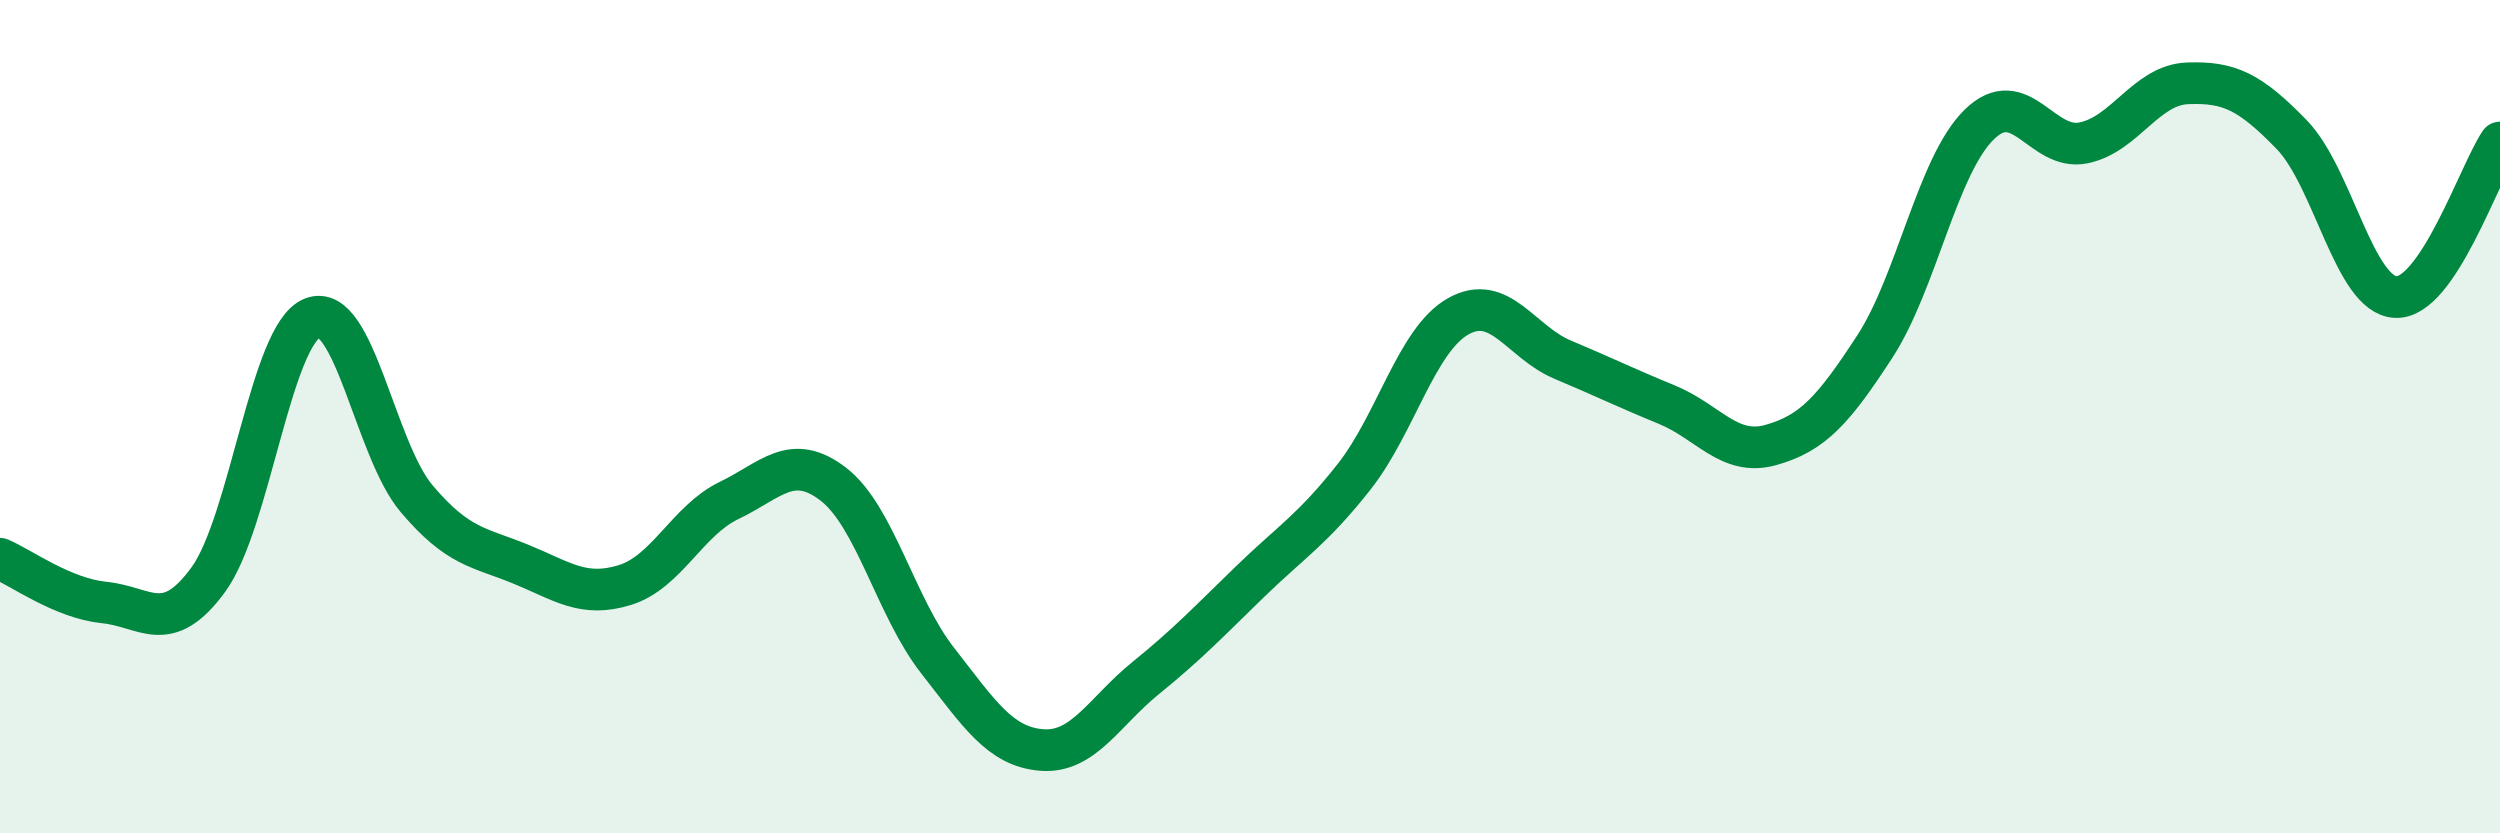
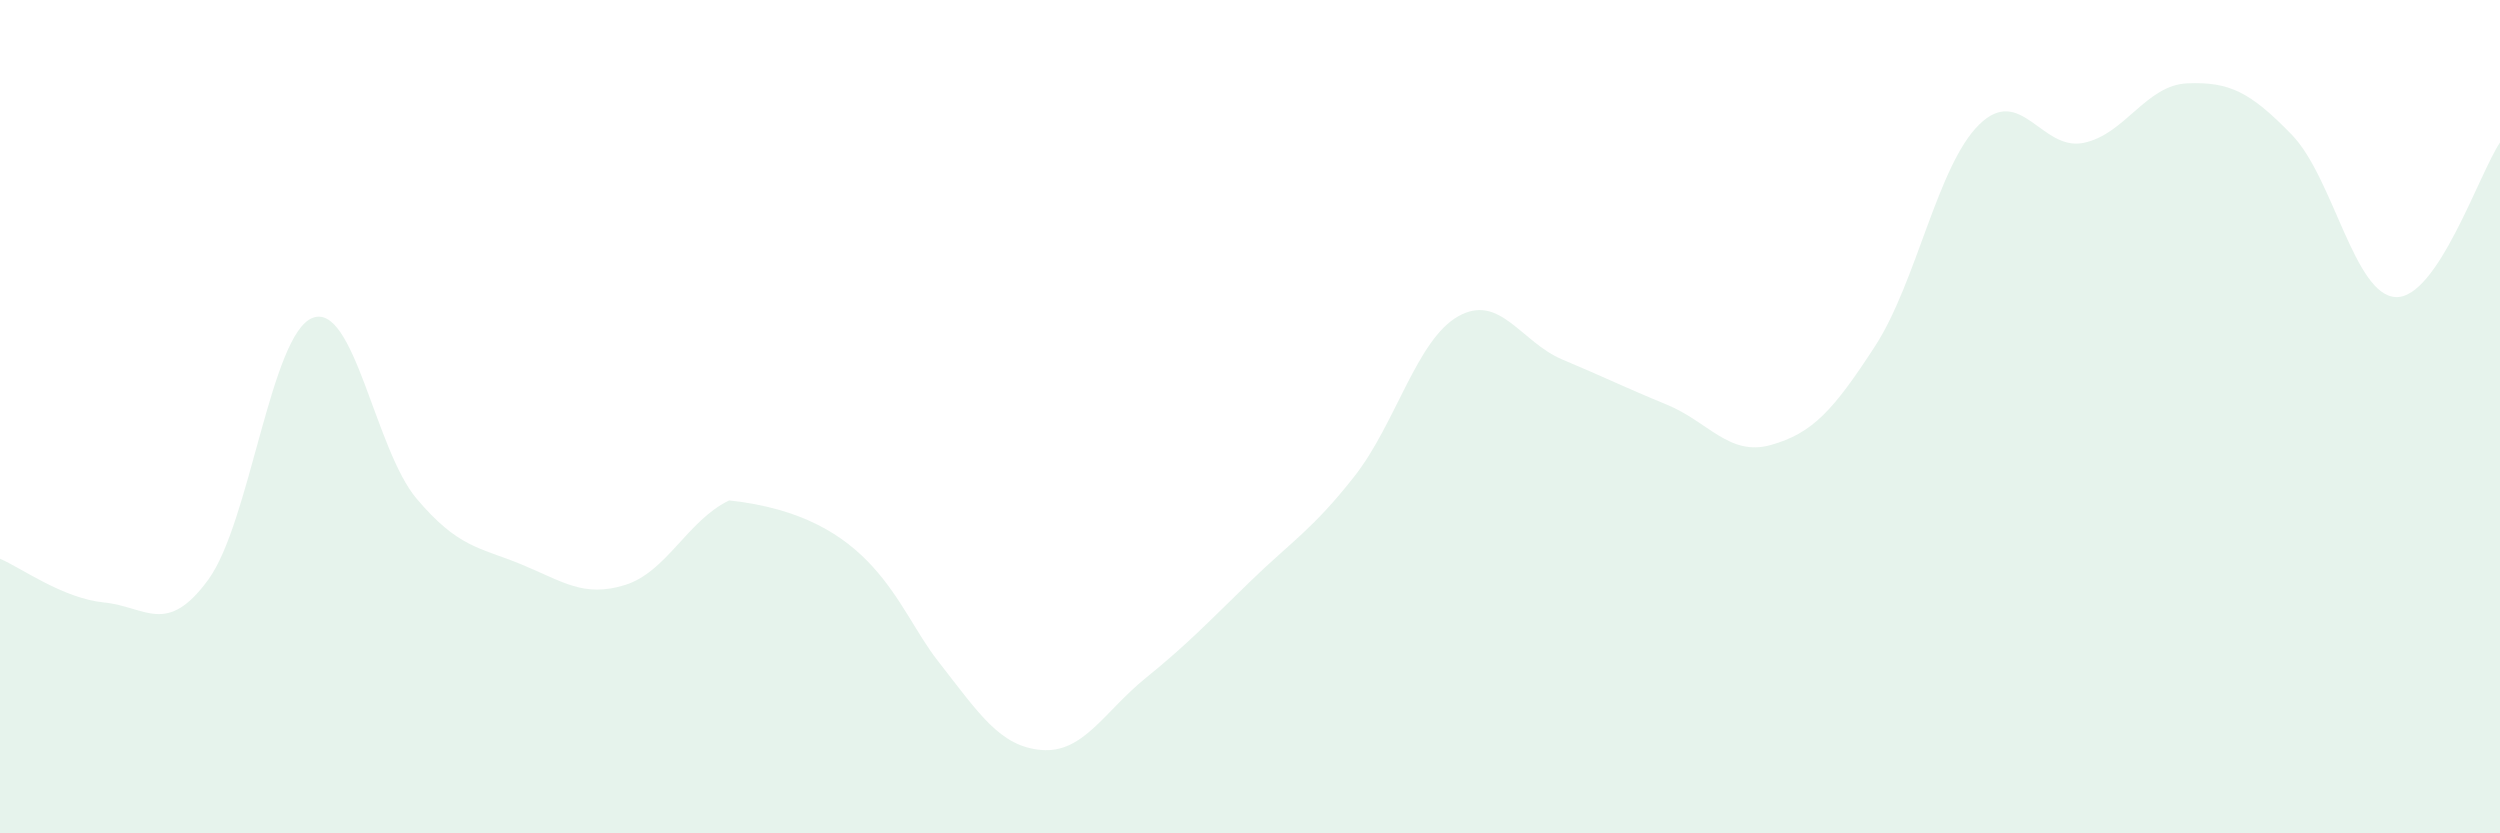
<svg xmlns="http://www.w3.org/2000/svg" width="60" height="20" viewBox="0 0 60 20">
-   <path d="M 0,13.41 C 0.5,13.62 1.5,14.36 2.5,14.46 C 3.5,14.56 4,15.28 5,13.91 C 6,12.54 6.5,8.02 7.5,7.63 C 8.5,7.24 9,10.79 10,11.97 C 11,13.15 11.5,13.13 12.5,13.54 C 13.5,13.95 14,14.35 15,14.04 C 16,13.73 16.5,12.49 17.5,12.01 C 18.5,11.53 19,10.85 20,11.62 C 21,12.39 21.5,14.57 22.5,15.85 C 23.5,17.13 24,17.92 25,18 C 26,18.08 26.5,17.08 27.5,16.27 C 28.5,15.46 29,14.93 30,13.96 C 31,12.99 31.5,12.71 32.5,11.44 C 33.5,10.17 34,8.15 35,7.59 C 36,7.03 36.5,8.21 37.5,8.63 C 38.5,9.05 39,9.3 40,9.71 C 41,10.12 41.5,10.96 42.5,10.68 C 43.5,10.4 44,9.85 45,8.31 C 46,6.77 46.5,3.97 47.5,2.99 C 48.5,2.01 49,3.63 50,3.43 C 51,3.23 51.5,2.04 52.5,2 C 53.5,1.96 54,2.2 55,3.23 C 56,4.26 56.5,7.09 57.5,7.13 C 58.5,7.17 59.5,4.16 60,3.42L60 20L0 20Z" fill="#008740" opacity="0.1" stroke-linecap="round" stroke-linejoin="round" />
-   <path d="M 0,13.41 C 0.5,13.62 1.5,14.36 2.5,14.46 C 3.5,14.56 4,15.28 5,13.91 C 6,12.54 6.5,8.02 7.5,7.63 C 8.5,7.24 9,10.79 10,11.97 C 11,13.15 11.5,13.13 12.5,13.54 C 13.5,13.95 14,14.35 15,14.04 C 16,13.73 16.5,12.49 17.5,12.01 C 18.5,11.53 19,10.85 20,11.62 C 21,12.39 21.5,14.57 22.5,15.85 C 23.5,17.13 24,17.92 25,18 C 26,18.08 26.5,17.08 27.5,16.27 C 28.5,15.46 29,14.93 30,13.96 C 31,12.99 31.5,12.71 32.5,11.44 C 33.5,10.17 34,8.15 35,7.59 C 36,7.03 36.5,8.21 37.5,8.63 C 38.5,9.05 39,9.3 40,9.71 C 41,10.12 41.5,10.96 42.5,10.68 C 43.5,10.4 44,9.85 45,8.31 C 46,6.77 46.5,3.97 47.5,2.99 C 48.5,2.01 49,3.63 50,3.43 C 51,3.23 51.5,2.04 52.5,2 C 53.5,1.96 54,2.2 55,3.23 C 56,4.26 56.5,7.09 57.5,7.13 C 58.5,7.17 59.5,4.16 60,3.42" stroke="#008740" stroke-width="1" fill="none" stroke-linecap="round" stroke-linejoin="round" />
+   <path d="M 0,13.41 C 0.5,13.62 1.5,14.36 2.5,14.46 C 3.5,14.56 4,15.28 5,13.91 C 6,12.54 6.5,8.02 7.5,7.63 C 8.5,7.24 9,10.79 10,11.97 C 11,13.15 11.5,13.13 12.5,13.54 C 13.5,13.95 14,14.35 15,14.04 C 16,13.73 16.5,12.49 17.5,12.01 C 21,12.39 21.5,14.57 22.5,15.85 C 23.5,17.13 24,17.92 25,18 C 26,18.08 26.5,17.08 27.5,16.27 C 28.5,15.46 29,14.93 30,13.96 C 31,12.99 31.5,12.71 32.5,11.44 C 33.5,10.17 34,8.15 35,7.59 C 36,7.03 36.5,8.21 37.5,8.63 C 38.5,9.05 39,9.3 40,9.71 C 41,10.12 41.5,10.96 42.5,10.68 C 43.5,10.4 44,9.85 45,8.31 C 46,6.77 46.5,3.97 47.5,2.99 C 48.5,2.01 49,3.63 50,3.43 C 51,3.23 51.5,2.04 52.5,2 C 53.5,1.96 54,2.2 55,3.23 C 56,4.26 56.5,7.09 57.5,7.13 C 58.5,7.17 59.5,4.16 60,3.42L60 20L0 20Z" fill="#008740" opacity="0.1" stroke-linecap="round" stroke-linejoin="round" />
</svg>